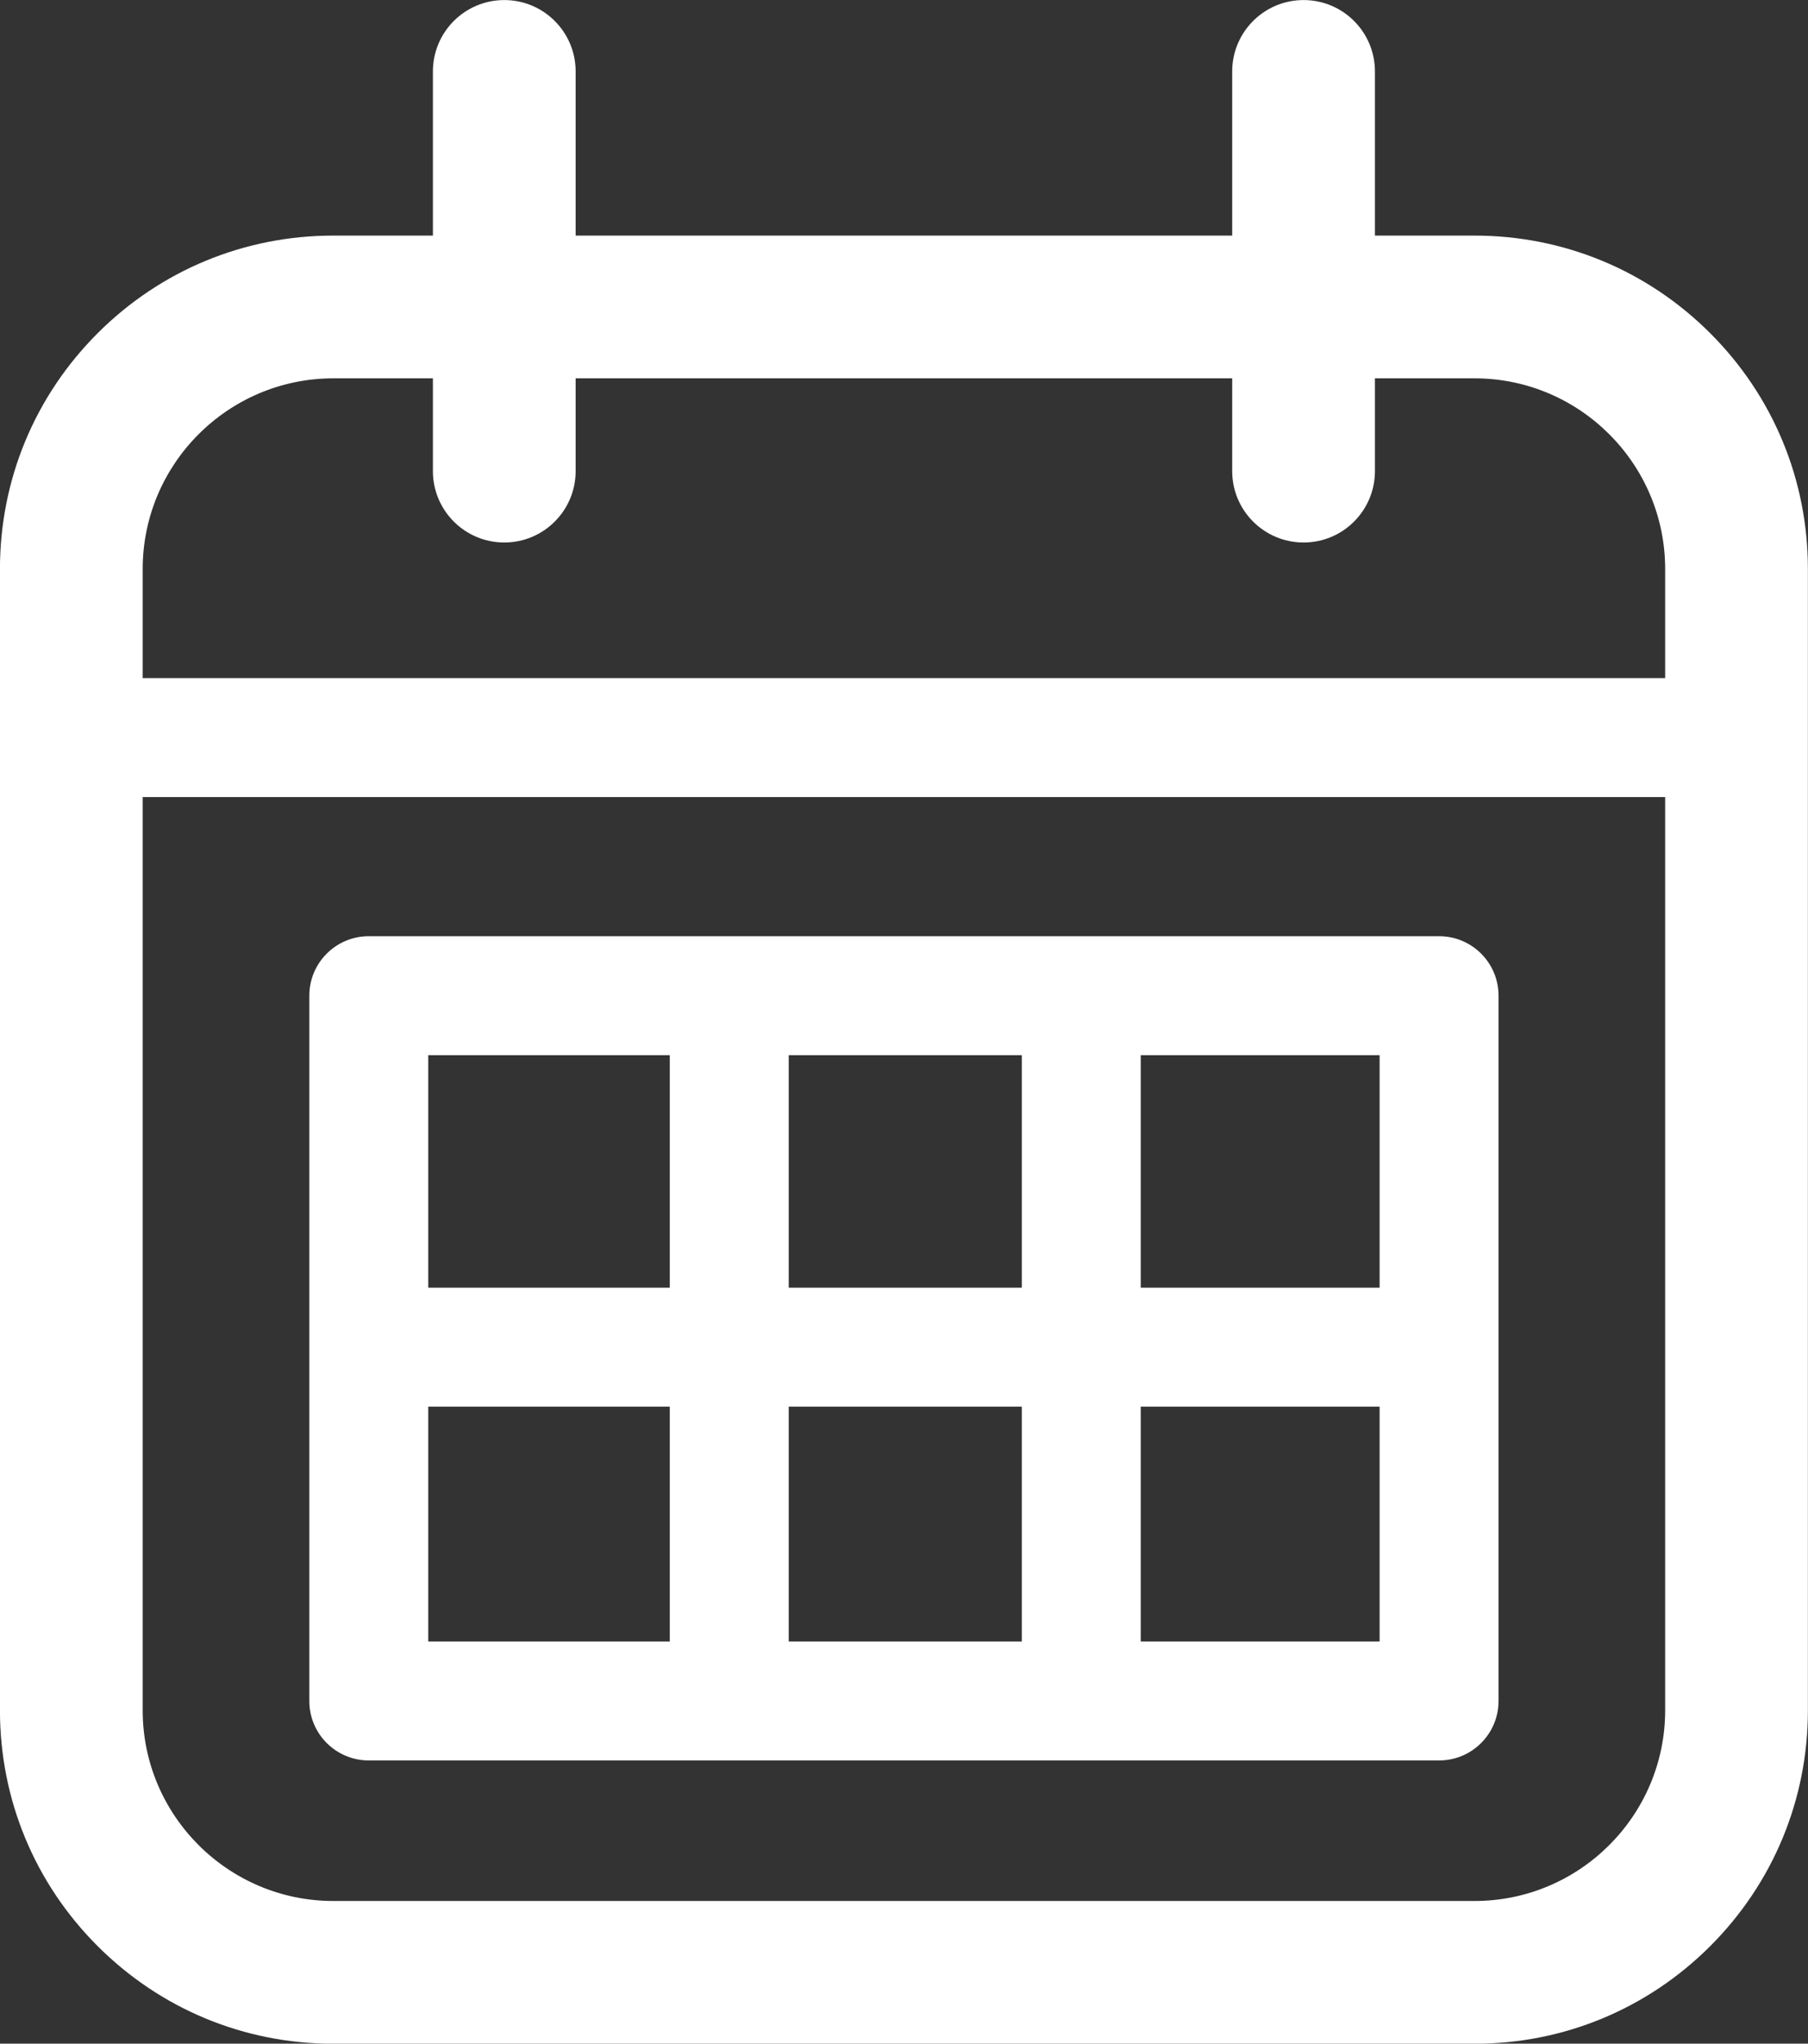
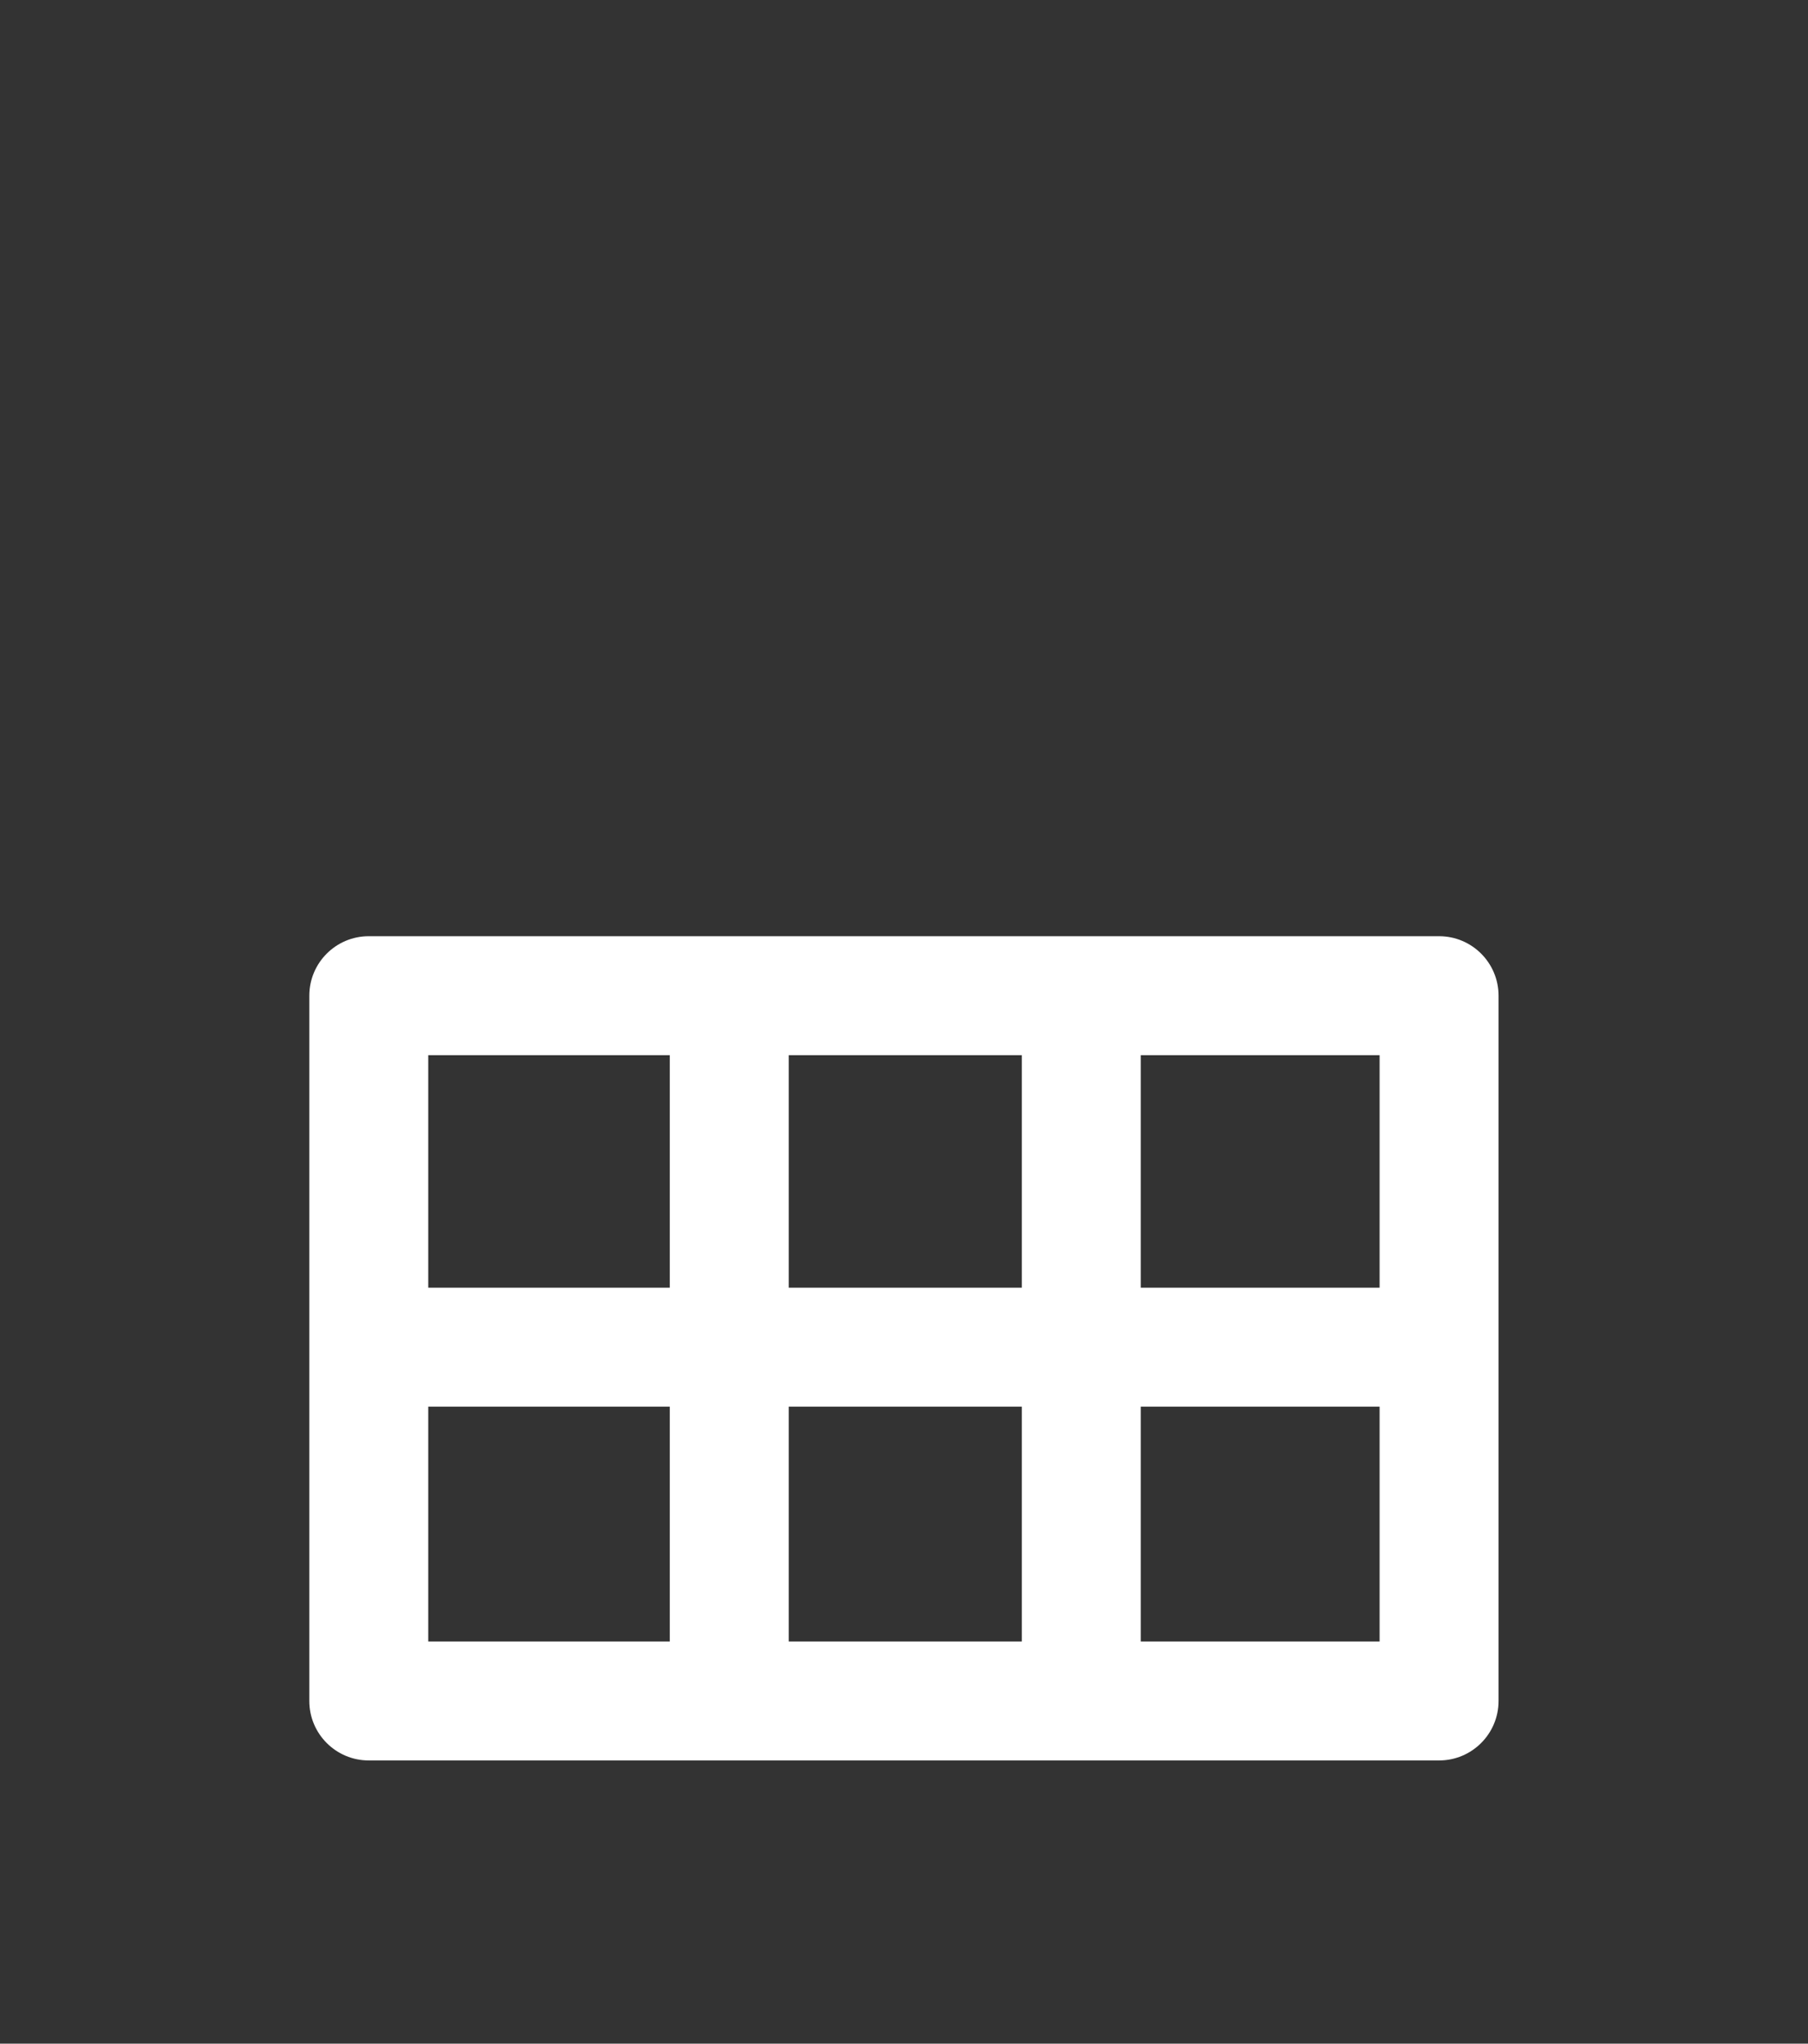
<svg xmlns="http://www.w3.org/2000/svg" fill="#ffffff" height="1505.1" preserveAspectRatio="xMidYMid meet" version="1" viewBox="334.2 247.4 1331.7 1505.1" width="1331.7" zoomAndPan="magnify">
  <rect x="334.2" y="247.4" width="1331.7" height="1505.1" fill="#333333" stroke="none" />
  <g id="change1_1">
-     <path d="M 1420.262 1647.43 L 579.727 1647.43 C 502.297 1647.43 439.297 1584.441 439.297 1507 L 439.297 834.418 L 1560.691 834.418 L 1560.691 1507 C 1560.691 1584.441 1497.695 1647.43 1420.262 1647.43 Z M 579.727 526.031 L 653.062 526.031 L 653.062 594.371 C 653.062 623.402 676.598 646.938 705.629 646.938 C 734.66 646.938 758.195 623.402 758.195 594.371 L 758.195 526.031 L 1241.789 526.031 L 1241.789 594.371 C 1241.789 623.402 1265.336 646.938 1294.367 646.938 C 1323.398 646.938 1346.922 623.402 1346.922 594.371 L 1346.922 526.031 L 1420.262 526.031 C 1497.695 526.031 1560.691 589.039 1560.691 666.473 L 1560.691 746.812 L 439.297 746.812 L 439.297 666.473 C 439.297 589.039 502.297 526.031 579.727 526.031 Z M 1593.906 492.832 C 1547.52 446.445 1485.859 420.91 1420.262 420.91 L 1346.922 420.91 L 1346.922 300.008 C 1346.922 270.977 1323.398 247.441 1294.367 247.441 C 1265.336 247.441 1241.789 270.977 1241.789 300.008 L 1241.789 420.91 L 758.195 420.91 L 758.195 300.008 C 758.195 270.977 734.66 247.441 705.629 247.441 C 676.598 247.441 653.062 270.977 653.062 300.008 L 653.062 420.91 L 579.727 420.91 C 514.137 420.91 452.473 446.445 406.09 492.832 C 359.711 539.215 334.168 600.875 334.168 666.473 L 334.168 1507 C 334.168 1572.59 359.711 1634.262 406.09 1680.641 C 452.473 1727.02 514.137 1752.57 579.727 1752.57 L 1420.262 1752.57 C 1485.859 1752.57 1547.52 1727.02 1593.906 1680.641 C 1640.289 1634.262 1665.824 1572.59 1665.824 1507 L 1665.824 666.473 C 1665.824 600.875 1640.289 539.215 1593.906 492.832" fill="inherit" />
    <path d="M 1174.422 1456.32 L 1174.422 1283.34 L 1350.359 1283.34 L 1350.359 1456.32 Z M 649.641 1283.34 L 827.535 1283.34 L 827.535 1456.32 L 649.641 1456.32 Z M 827.535 1024.5 L 827.535 1195.73 L 649.641 1195.73 L 649.641 1024.5 Z M 1086.809 1283.34 L 1086.809 1456.32 L 915.145 1456.32 L 915.145 1283.34 Z M 915.145 1195.73 L 915.145 1024.5 L 1086.809 1024.5 L 1086.809 1195.73 Z M 1350.359 1195.73 L 1174.422 1195.73 L 1174.422 1024.5 L 1350.359 1024.5 Z M 1394.16 936.891 L 605.836 936.891 C 581.645 936.891 562.031 956.5 562.031 980.691 L 562.031 1500.129 C 562.031 1524.32 581.645 1543.93 605.836 1543.93 L 1394.16 1543.93 C 1418.359 1543.93 1437.969 1524.32 1437.969 1500.129 L 1437.969 980.691 C 1437.969 956.5 1418.359 936.891 1394.16 936.891" fill="inherit" />
  </g>
</svg>